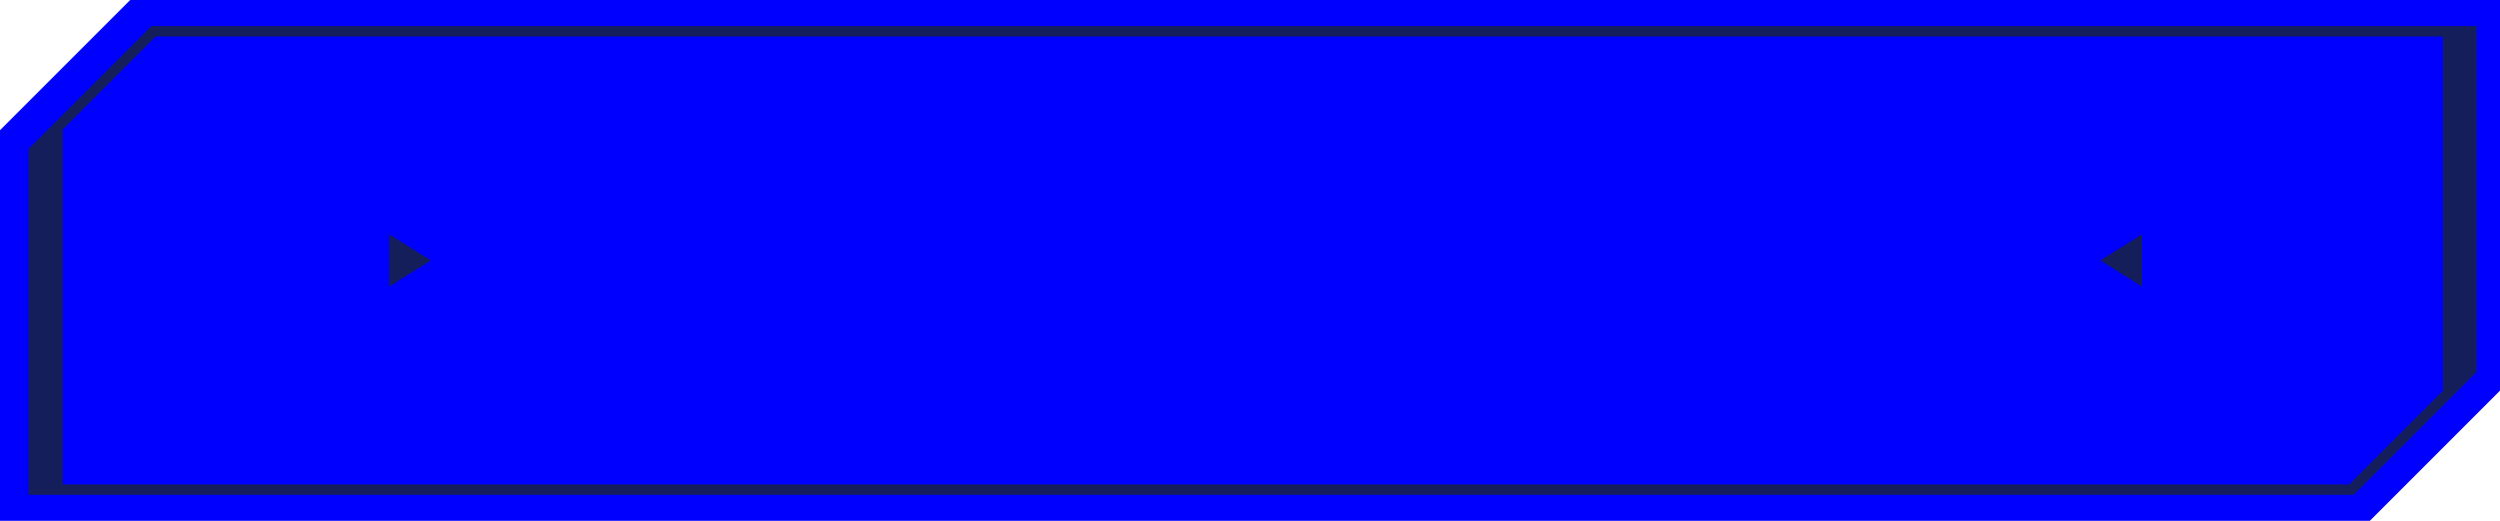
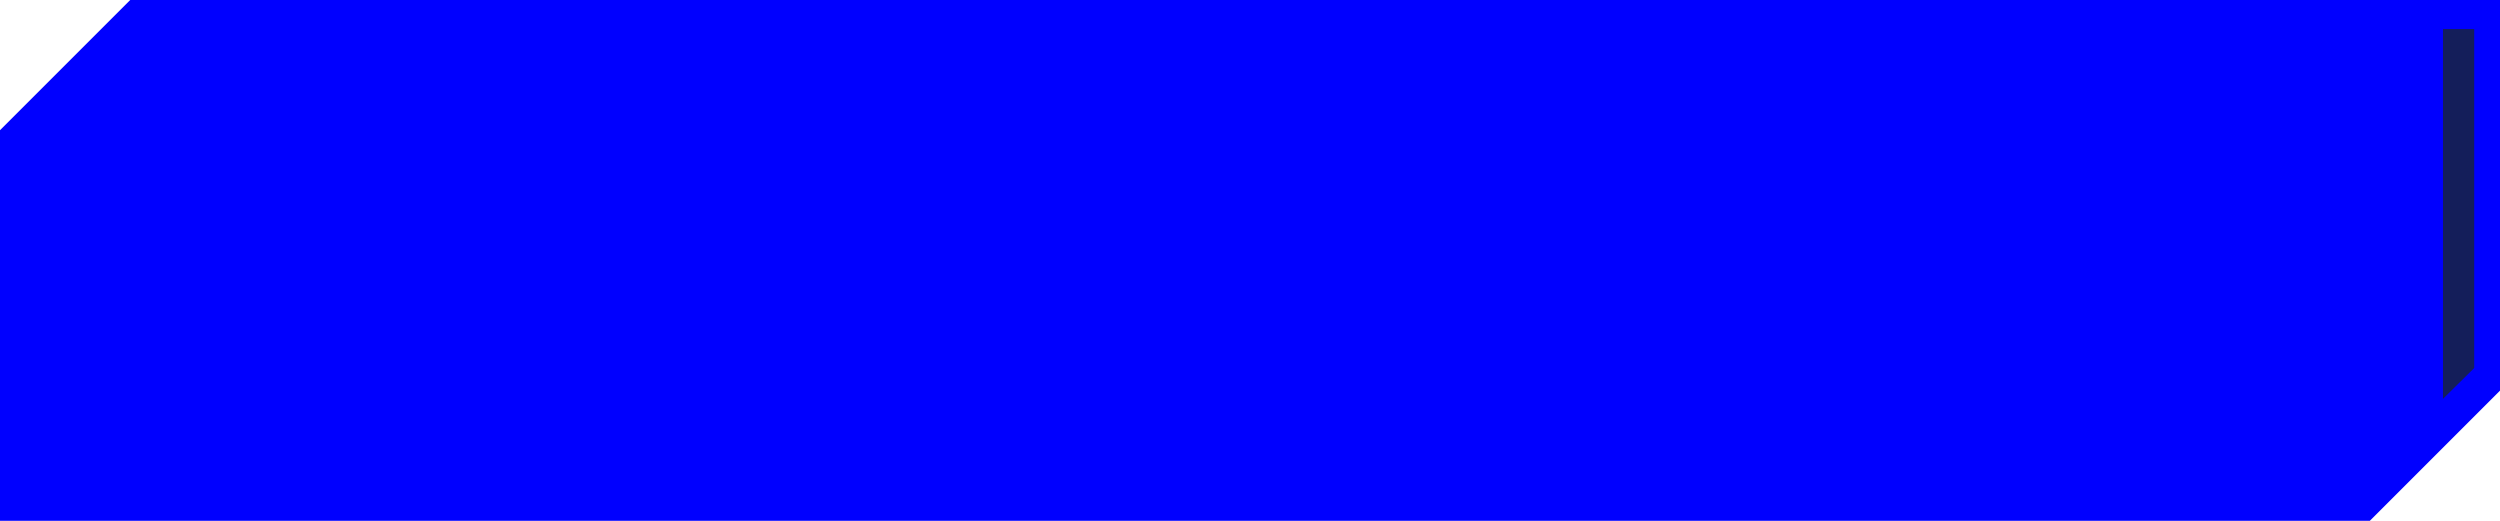
<svg xmlns="http://www.w3.org/2000/svg" width="480" height="100" viewBox="0 0 480 100" fill="none">
  <path d="M0 25V100H455C464.76 90.24 470.24 84.76 480 75V0H25L0 25Z" fill="#00f" />
-   <path d="M6.5 29V94H451.5C460.48 85.02 465.52 79.98 474.5 71V6H29.5L6.5 29Z" stroke="#141E5A" stroke-width="2" stroke-miterlimit="10" />
-   <path d="M6.05 29.5V93.58H12.05V23.58L6.05 29.5Z" fill="#141E5A" />
  <path d="M475.05 70.66V5.58H469.05V76.58L475.05 70.66Z" fill="#141E5A" />
-   <path d="M403.26 50L411.26 55V45L403.26 50Z" fill="#141E5A" />
-   <path d="M82.74 50L74.74 45V55L82.74 50Z" fill="#141E5A" />
</svg>